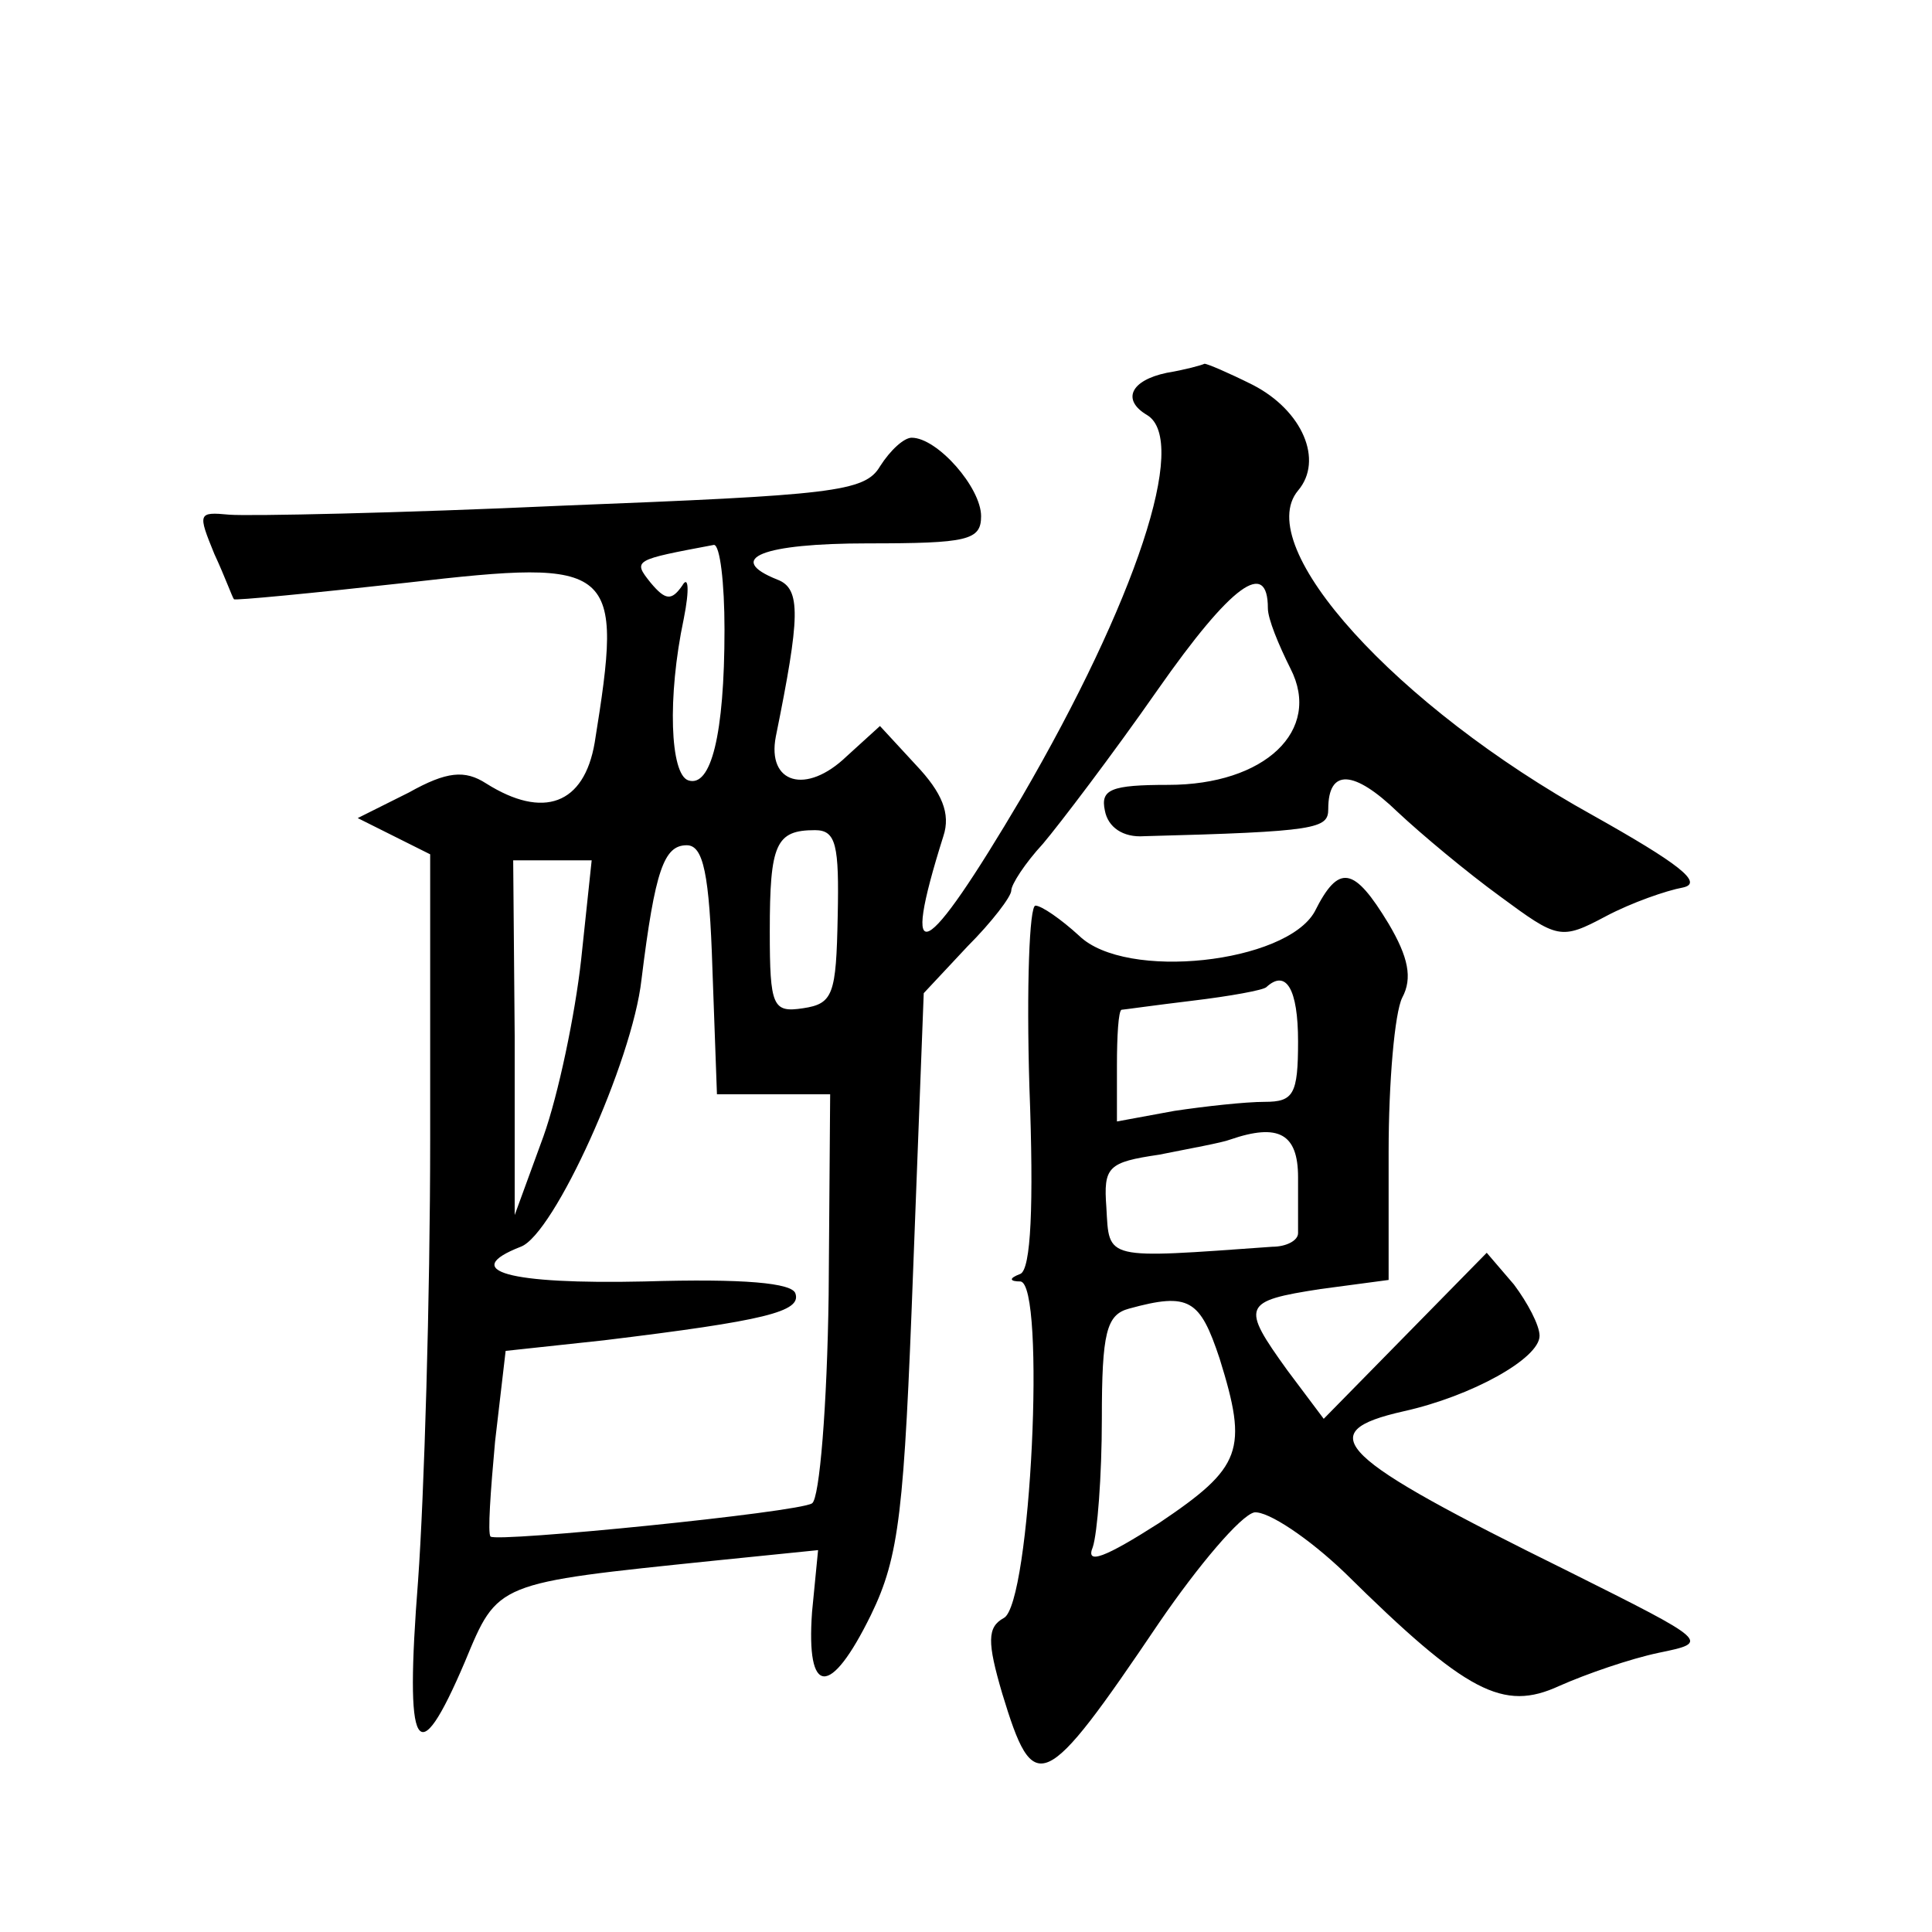
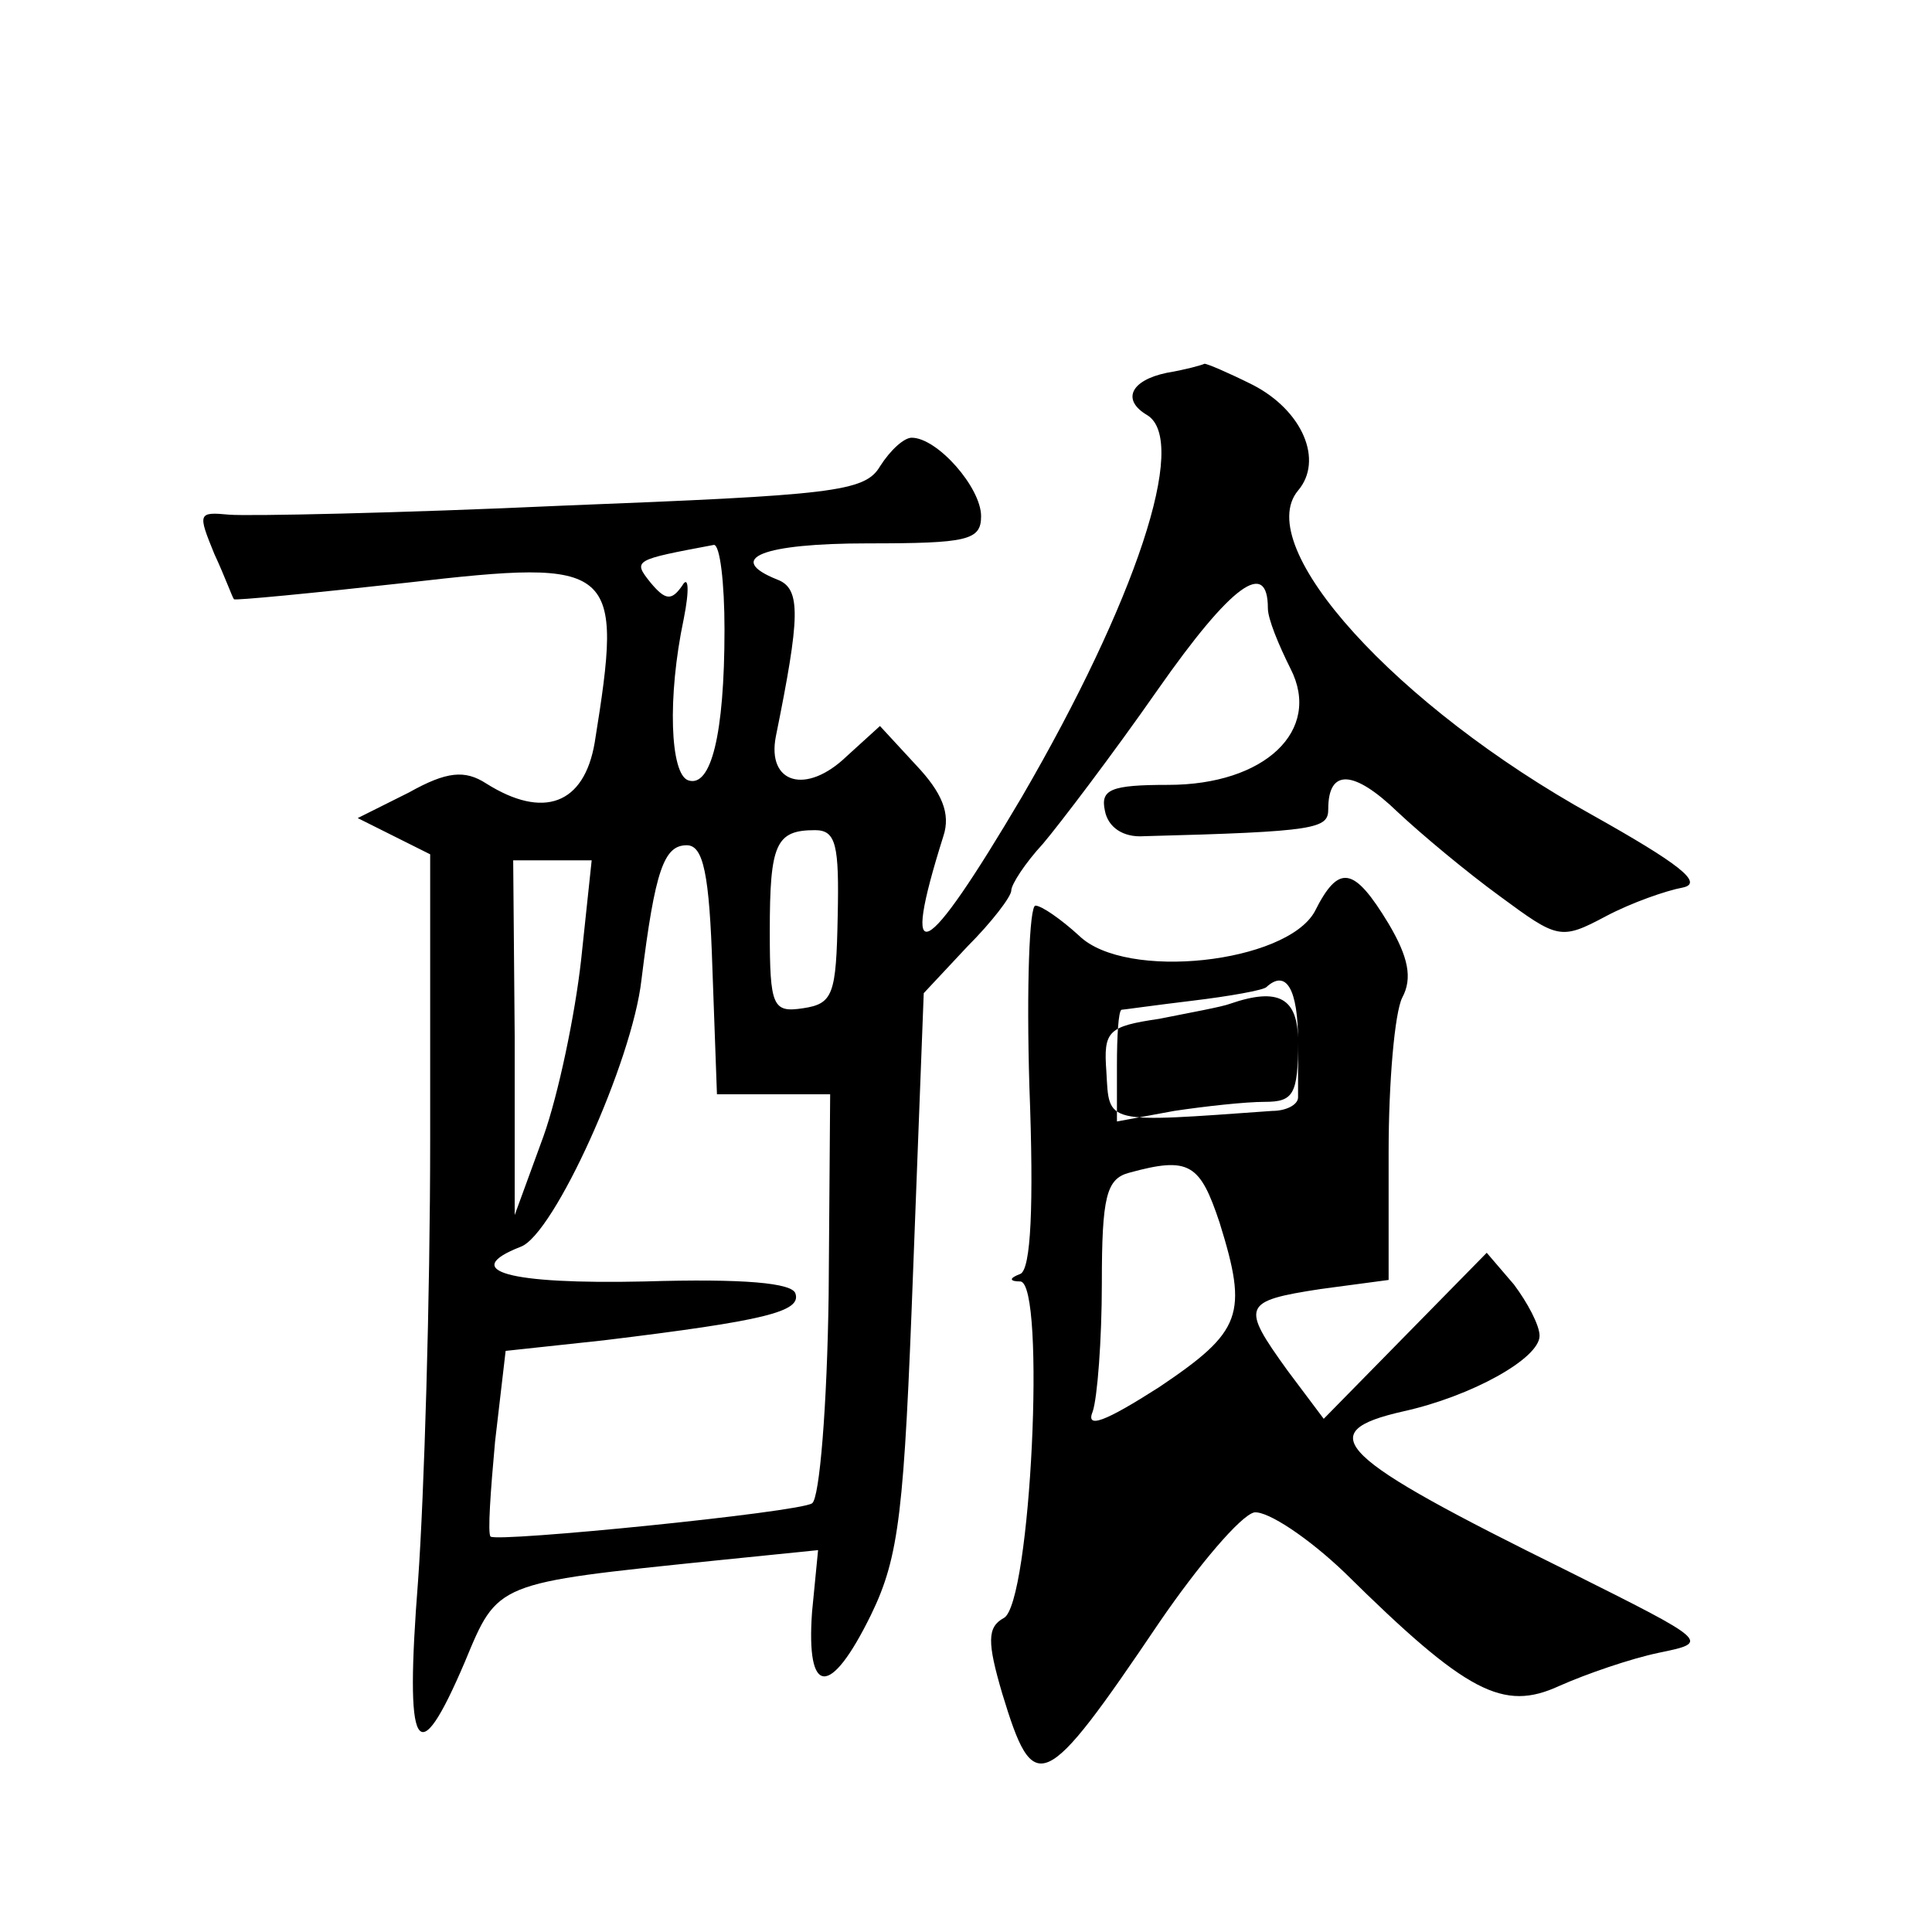
<svg xmlns="http://www.w3.org/2000/svg" version="1.0" width="128pt" height="128pt" viewBox="0 0 128 128" preserveAspectRatio="xMidYMid meet">
  <g transform="translate(0,128) scale(0.1,-0.1)" fill="#0" stroke="none">
-     <path d="M773 1033 c-24 -5 -30 -18 -13 -28 28 -17 -8 -124 -83 -253 -65 -110 -81 -118 -52 -26 5 15 -1 29 -18 47 l-24 26 -22 -20 c-27 -26 -53 -18 -47 13 16 79 17 98 1 104 -35 14 -10 24 60 24 66 0 75 2 75 18 0 19 -29 52 -46 52 -5 0 -14 -8 -21 -19 -10 -17 -32 -19 -210 -26 -109 -5 -208 -7 -221 -6 -21 2 -21 1 -10 -26 7 -15 12 -29 13 -30 0 -1 52 4 115 11 139 16 143 12 124 -106 -7 -41 -34 -51 -72 -27 -14 9 -26 8 -51 -6 l-34 -17 24 -12 24 -12 0 -189 c0 -105 -4 -236 -8 -292 -9 -115 -1 -129 31 -54 22 53 20 52 165 67 l69 7 -4 -41 c-4 -56 12 -57 39 -2 19 39 22 69 28 229 l7 183 29 31 c16 16 29 33 29 37 0 4 9 18 21 31 11 13 46 59 76 102 49 70 73 87 73 54 0 -7 7 -24 15 -40 21 -41 -17 -77 -81 -77 -38 0 -45 -3 -42 -17 2 -11 12 -18 26 -17 115 3 122 5 122 18 0 27 17 26 46 -2 16 -15 46 -40 68 -56 38 -28 40 -29 70 -13 17 9 40 17 51 19 14 3 -3 16 -60 48 -130 72 -226 178 -195 215 17 20 3 53 -30 70 -16 8 -30 14 -32 14 -2 -1 -13 -4 -25 -6z m-293 -170 c0 -70 -9 -105 -24 -100 -12 4 -14 55 -3 107 4 20 3 29 -1 22 -7 -10 -11 -10 -21 2 -12 15 -11 15 42 25 4 0 7 -25 7 -56z m75 -190 c-1 -52 -3 -58 -23 -61 -20 -3 -22 1 -22 51 0 58 4 67 30 67 14 0 16 -10 15 -57z m-83 -35 l3 -83 38 0 37 0 -1 -133 c-1 -73 -6 -135 -11 -138 -9 -6 -209 -26 -213 -22 -2 2 0 30 3 63 l7 60 65 7 c107 13 131 19 127 31 -2 7 -34 10 -100 8 -90 -2 -123 7 -82 23 22 8 74 123 80 177 9 73 15 89 30 89 11 0 15 -19 17 -82z m-87 6 c-4 -36 -15 -89 -25 -117 l-19 -52 0 118 -1 117 26 0 26 0 -7 -66z M871 676 c-19 -34 -125 -46 -156 -16 -12 11 -25 20 -29 20 -4 0 -6 -54 -4 -120 3 -79 1 -121 -6 -124 -8 -3 -7 -5 0 -5 17 -1 7 -214 -11 -223 -11 -6 -11 -16 -1 -50 21 -69 27 -67 104 47 26 38 54 71 63 73 9 1 36 -17 60 -40 81 -80 105 -92 142 -75 18 8 47 18 66 22 34 7 34 7 -60 54 -154 76 -171 92 -109 106 45 10 90 35 90 50 0 7 -8 22 -17 34 l-18 21 -54 -55 -54 -55 -24 32 c-31 43 -30 46 22 54 l45 6 0 85 c0 46 4 92 9 102 7 13 4 27 -9 49 -23 38 -33 40 -49 8z m-11 -86 c0 -35 -3 -40 -22 -40 -13 0 -40 -3 -60 -6 l-38 -7 0 37 c0 20 1 36 3 37 1 0 22 3 47 6 25 3 47 7 49 9 13 12 21 -1 21 -36z m0 -90 c0 -16 0 -33 0 -37 0 -5 -8 -9 -17 -9 -112 -8 -108 -9 -110 26 -2 27 1 30 35 35 20 4 42 8 47 10 32 11 45 4 45 -25z m-52 -120 c19 -61 15 -72 -40 -109 -36 -23 -49 -28 -44 -16 3 9 6 47 6 85 0 57 3 69 18 73 40 11 47 6 60 -33z" />
+     <path d="M773 1033 c-24 -5 -30 -18 -13 -28 28 -17 -8 -124 -83 -253 -65 -110 -81 -118 -52 -26 5 15 -1 29 -18 47 l-24 26 -22 -20 c-27 -26 -53 -18 -47 13 16 79 17 98 1 104 -35 14 -10 24 60 24 66 0 75 2 75 18 0 19 -29 52 -46 52 -5 0 -14 -8 -21 -19 -10 -17 -32 -19 -210 -26 -109 -5 -208 -7 -221 -6 -21 2 -21 1 -10 -26 7 -15 12 -29 13 -30 0 -1 52 4 115 11 139 16 143 12 124 -106 -7 -41 -34 -51 -72 -27 -14 9 -26 8 -51 -6 l-34 -17 24 -12 24 -12 0 -189 c0 -105 -4 -236 -8 -292 -9 -115 -1 -129 31 -54 22 53 20 52 165 67 l69 7 -4 -41 c-4 -56 12 -57 39 -2 19 39 22 69 28 229 l7 183 29 31 c16 16 29 33 29 37 0 4 9 18 21 31 11 13 46 59 76 102 49 70 73 87 73 54 0 -7 7 -24 15 -40 21 -41 -17 -77 -81 -77 -38 0 -45 -3 -42 -17 2 -11 12 -18 26 -17 115 3 122 5 122 18 0 27 17 26 46 -2 16 -15 46 -40 68 -56 38 -28 40 -29 70 -13 17 9 40 17 51 19 14 3 -3 16 -60 48 -130 72 -226 178 -195 215 17 20 3 53 -30 70 -16 8 -30 14 -32 14 -2 -1 -13 -4 -25 -6z m-293 -170 c0 -70 -9 -105 -24 -100 -12 4 -14 55 -3 107 4 20 3 29 -1 22 -7 -10 -11 -10 -21 2 -12 15 -11 15 42 25 4 0 7 -25 7 -56z m75 -190 c-1 -52 -3 -58 -23 -61 -20 -3 -22 1 -22 51 0 58 4 67 30 67 14 0 16 -10 15 -57z m-83 -35 l3 -83 38 0 37 0 -1 -133 c-1 -73 -6 -135 -11 -138 -9 -6 -209 -26 -213 -22 -2 2 0 30 3 63 l7 60 65 7 c107 13 131 19 127 31 -2 7 -34 10 -100 8 -90 -2 -123 7 -82 23 22 8 74 123 80 177 9 73 15 89 30 89 11 0 15 -19 17 -82z m-87 6 c-4 -36 -15 -89 -25 -117 l-19 -52 0 118 -1 117 26 0 26 0 -7 -66z M871 676 c-19 -34 -125 -46 -156 -16 -12 11 -25 20 -29 20 -4 0 -6 -54 -4 -120 3 -79 1 -121 -6 -124 -8 -3 -7 -5 0 -5 17 -1 7 -214 -11 -223 -11 -6 -11 -16 -1 -50 21 -69 27 -67 104 47 26 38 54 71 63 73 9 1 36 -17 60 -40 81 -80 105 -92 142 -75 18 8 47 18 66 22 34 7 34 7 -60 54 -154 76 -171 92 -109 106 45 10 90 35 90 50 0 7 -8 22 -17 34 l-18 21 -54 -55 -54 -55 -24 32 c-31 43 -30 46 22 54 l45 6 0 85 c0 46 4 92 9 102 7 13 4 27 -9 49 -23 38 -33 40 -49 8z m-11 -86 c0 -35 -3 -40 -22 -40 -13 0 -40 -3 -60 -6 l-38 -7 0 37 c0 20 1 36 3 37 1 0 22 3 47 6 25 3 47 7 49 9 13 12 21 -1 21 -36z c0 -16 0 -33 0 -37 0 -5 -8 -9 -17 -9 -112 -8 -108 -9 -110 26 -2 27 1 30 35 35 20 4 42 8 47 10 32 11 45 4 45 -25z m-52 -120 c19 -61 15 -72 -40 -109 -36 -23 -49 -28 -44 -16 3 9 6 47 6 85 0 57 3 69 18 73 40 11 47 6 60 -33z" />
  </g>
</svg>